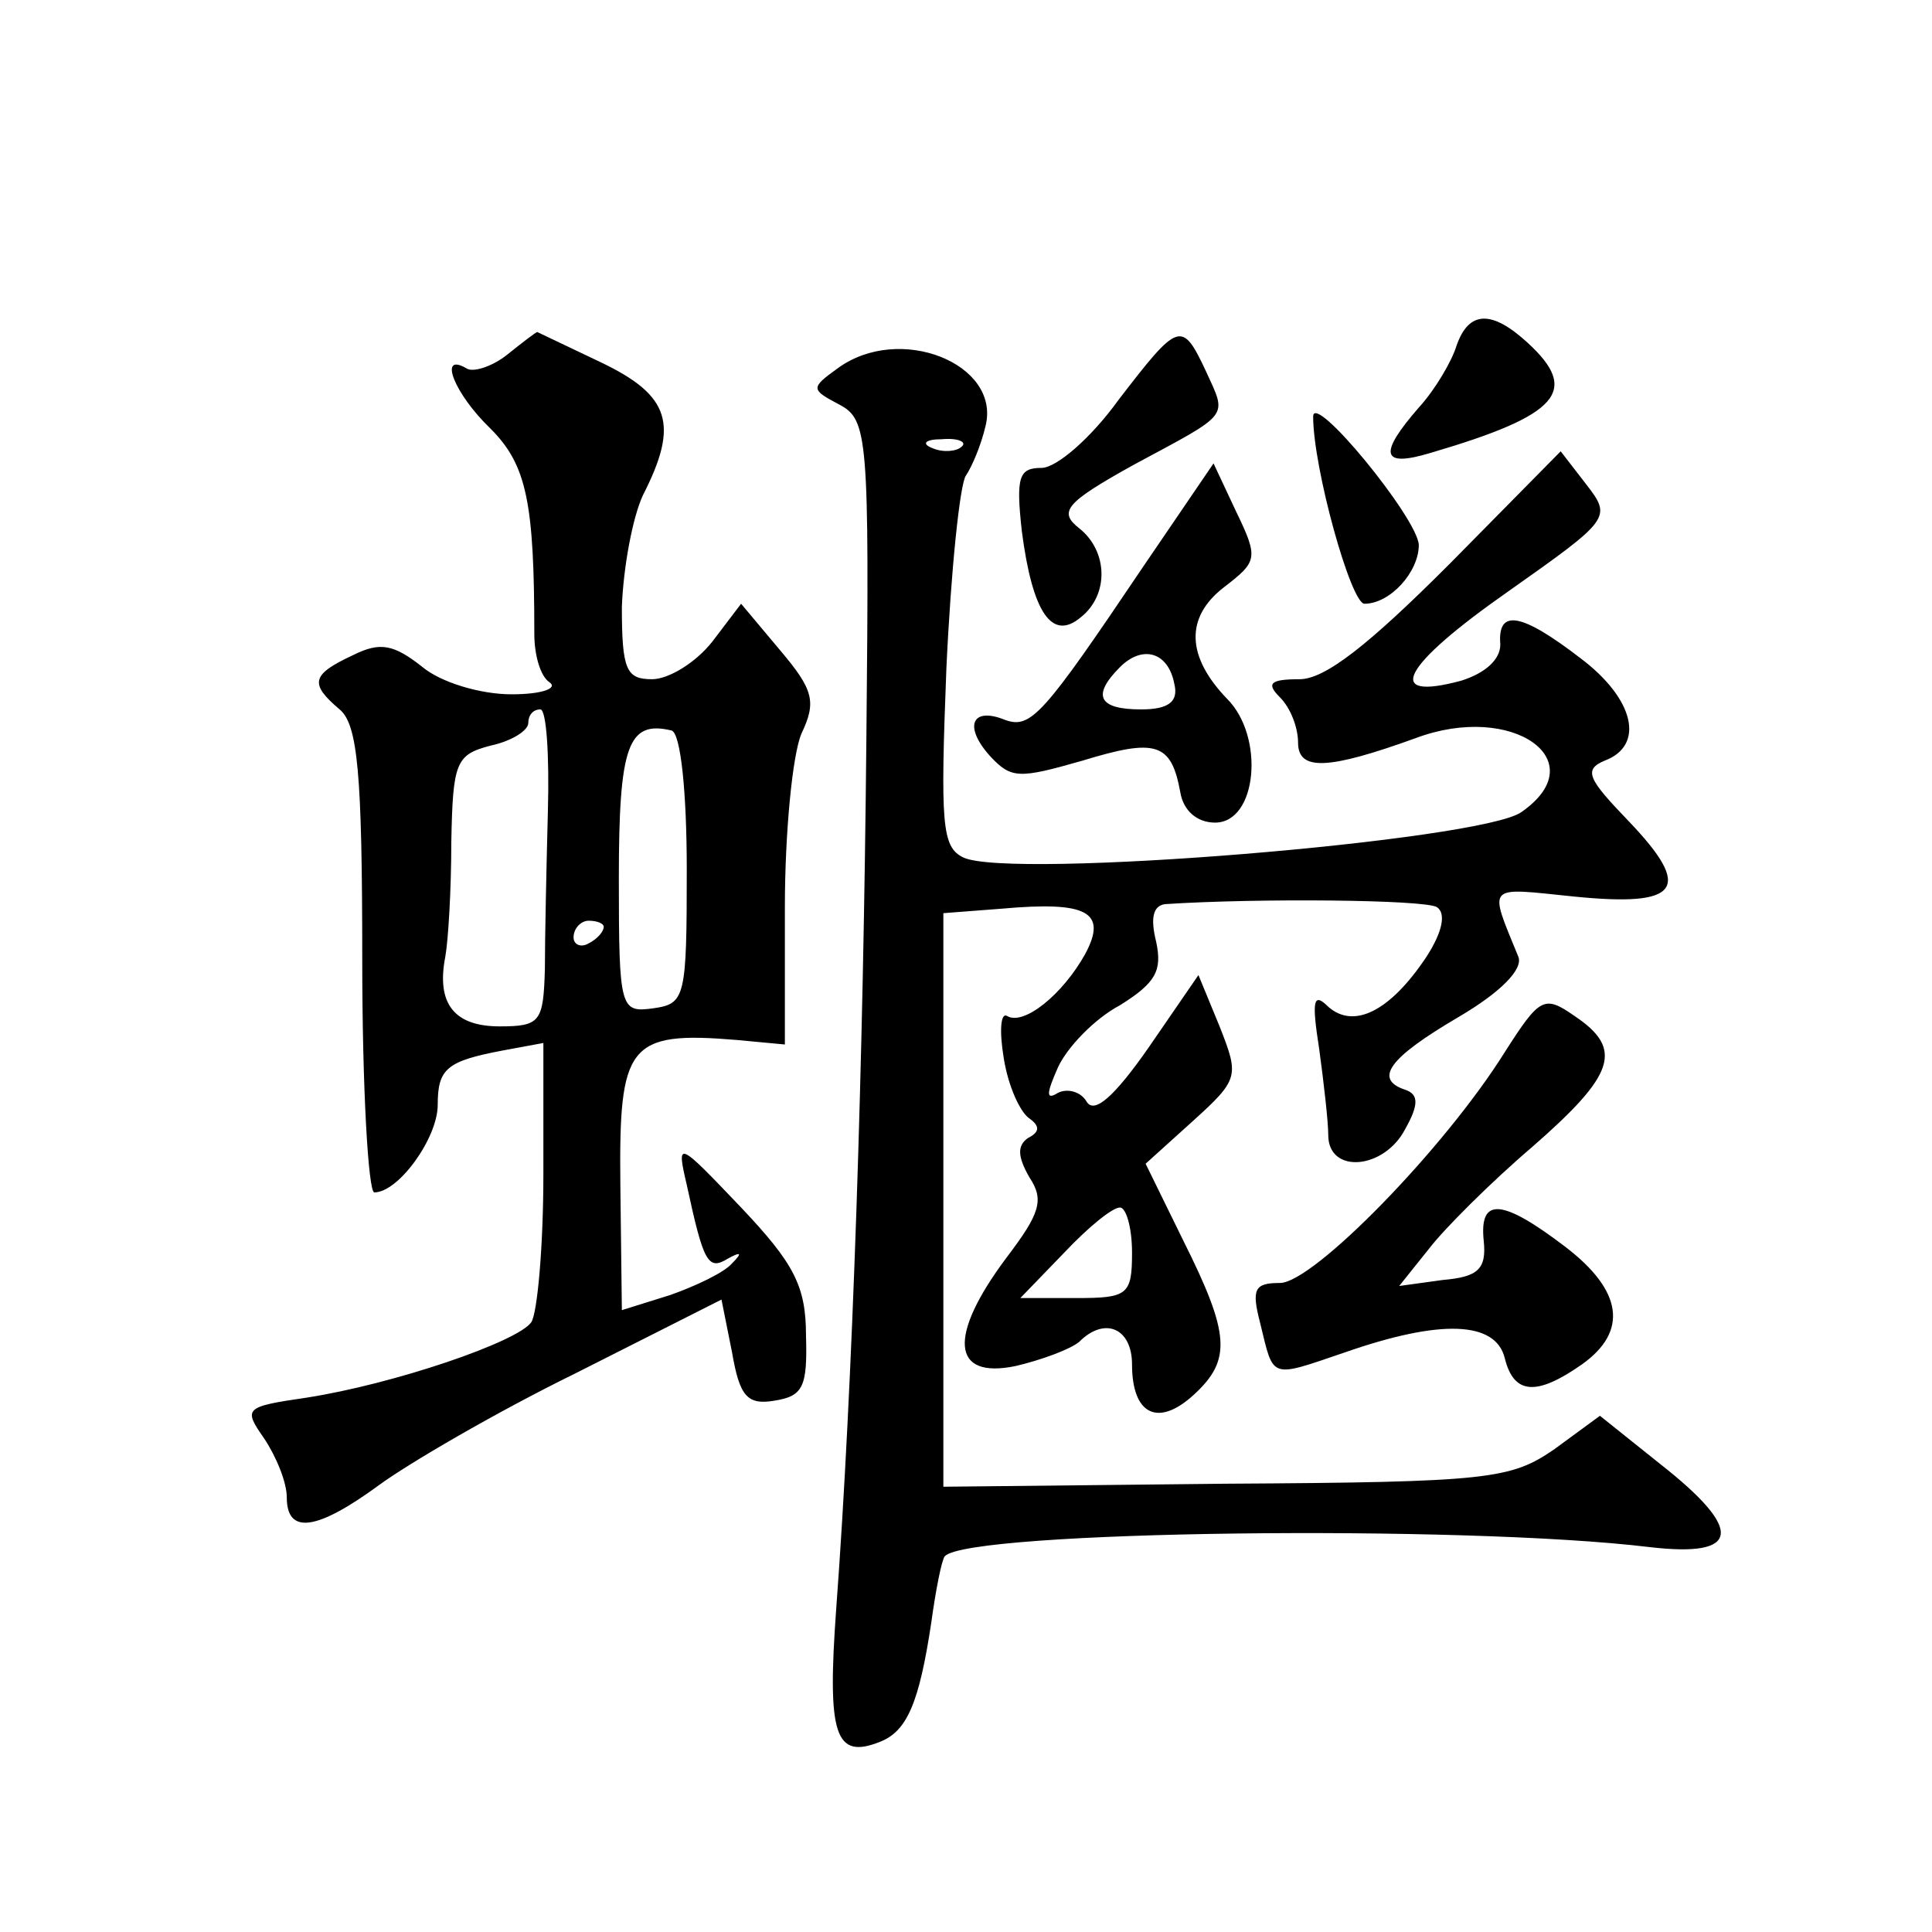
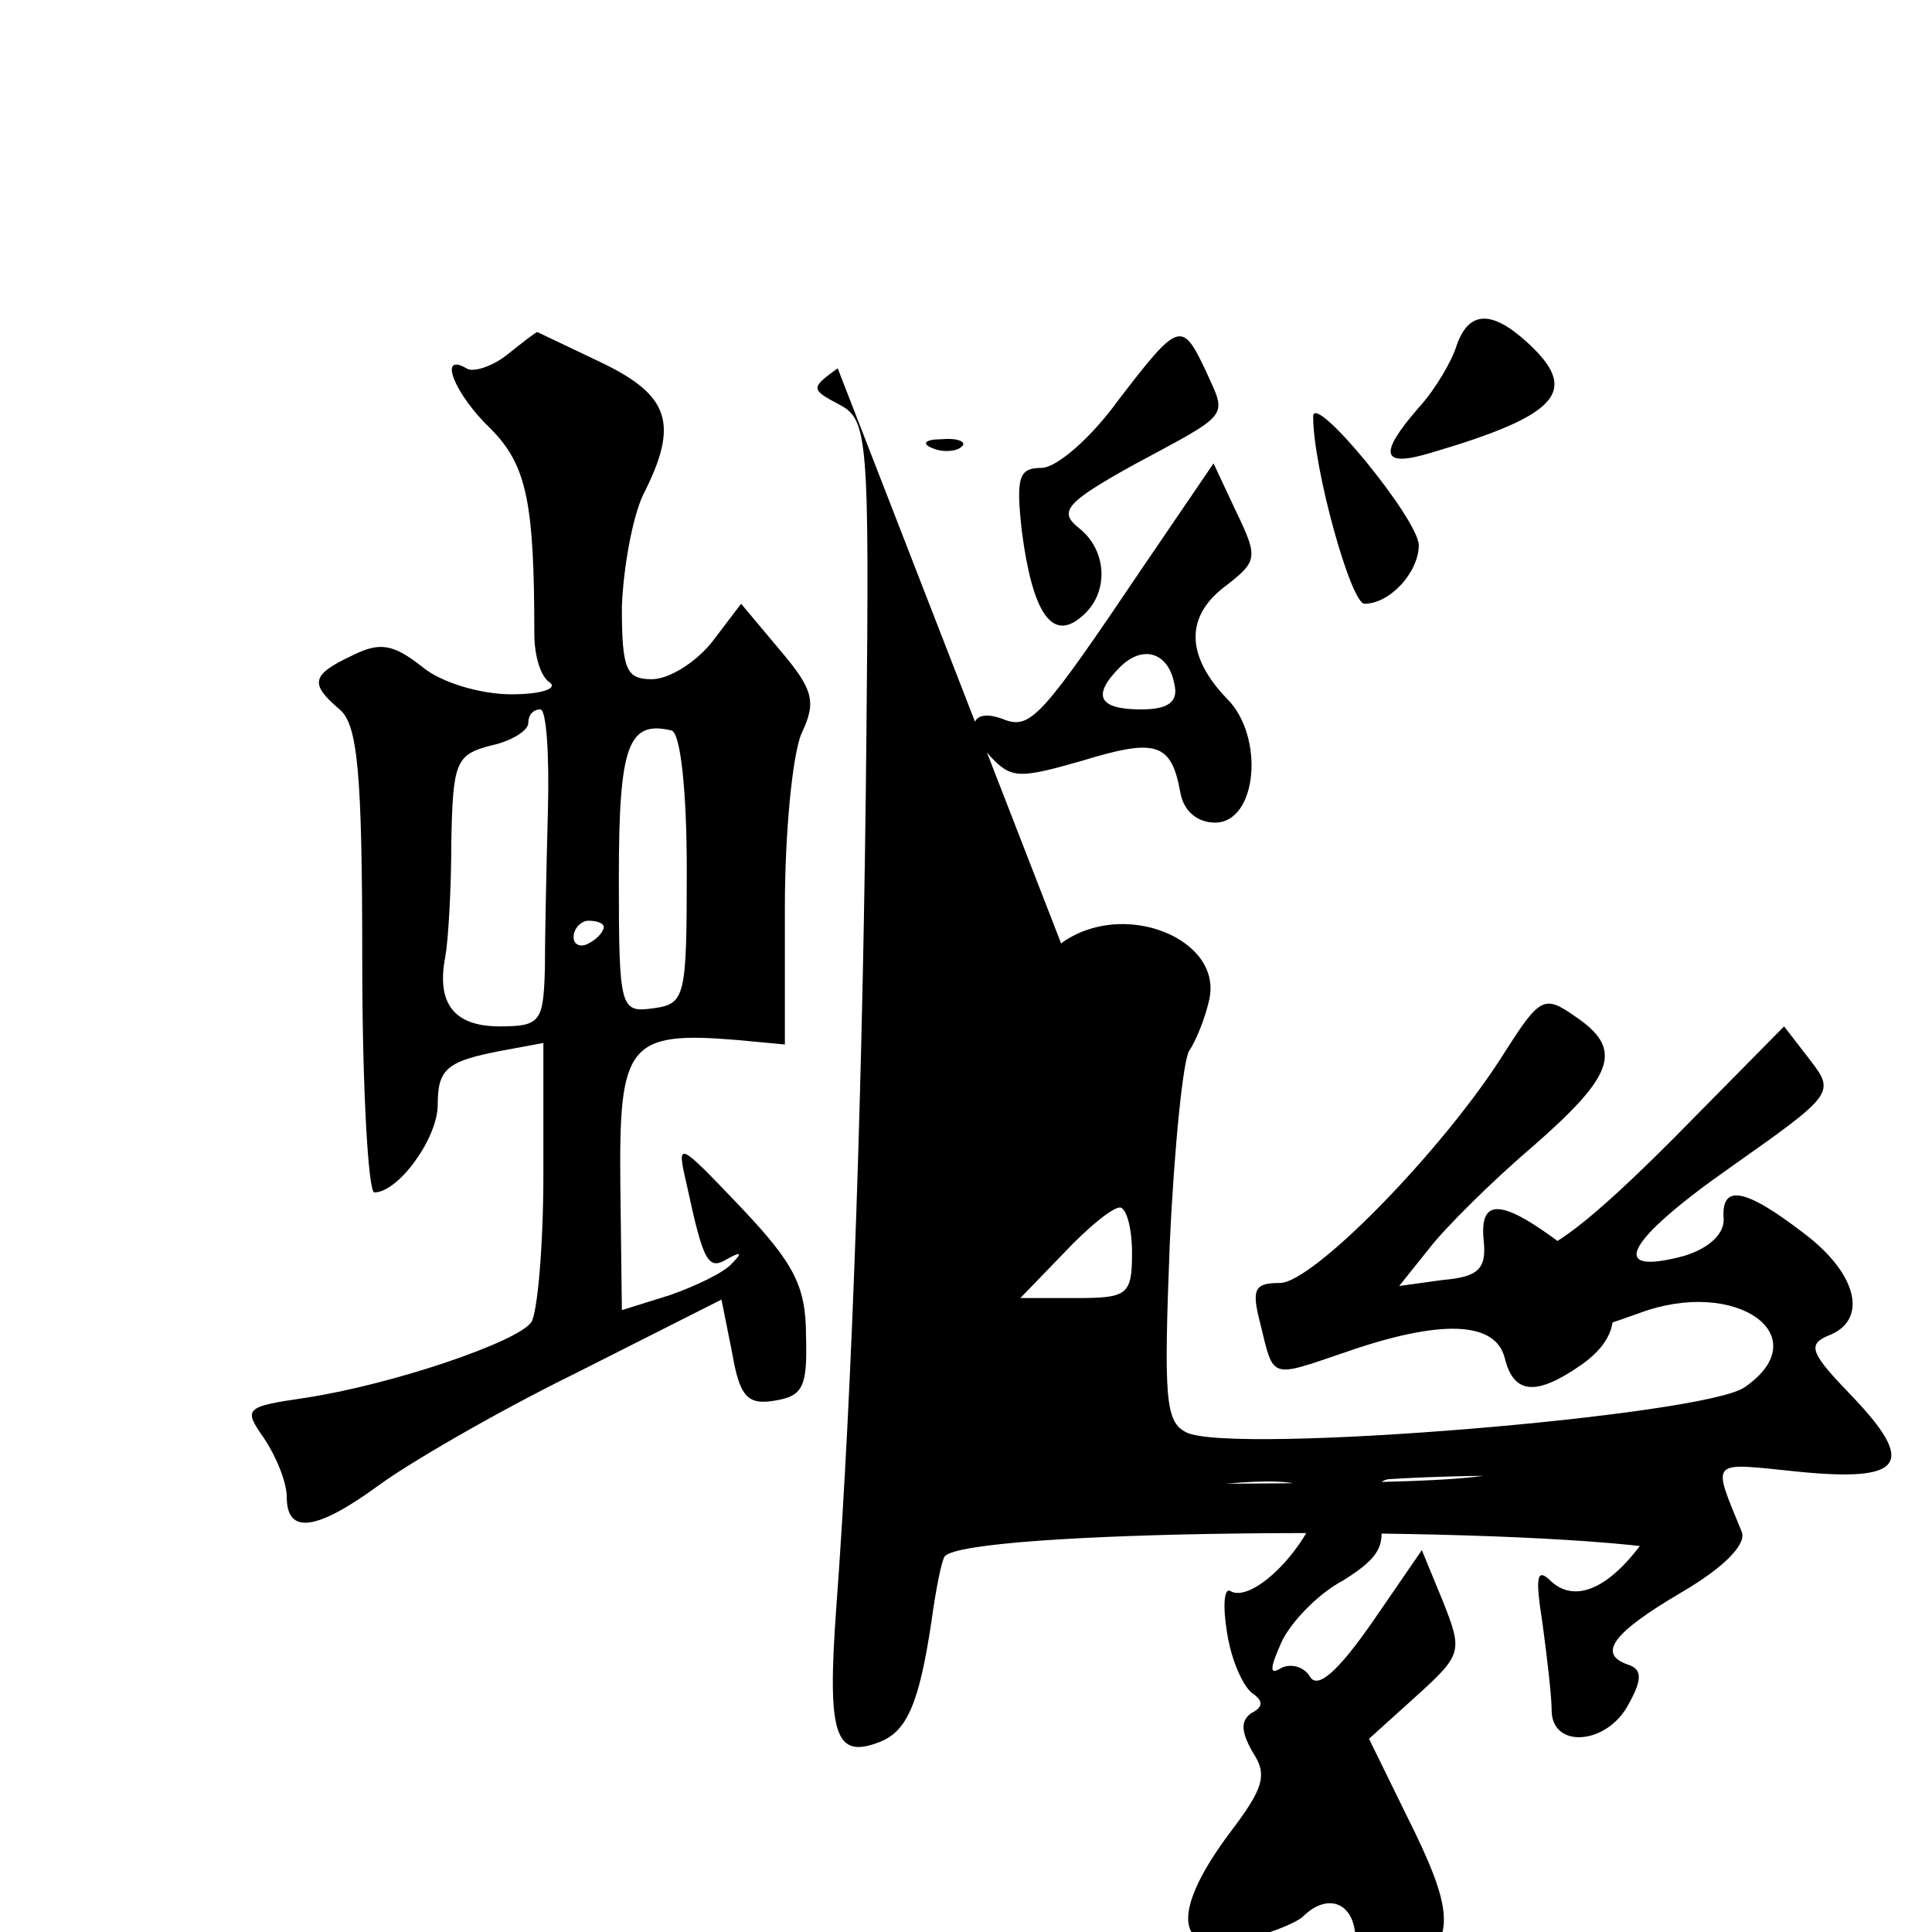
<svg xmlns="http://www.w3.org/2000/svg" version="1.0" width="128pt" height="128pt" viewBox="0 0 128 128" preserveAspectRatio="xMidYMid meet">
  <g transform="translate(0,128) scale(0.1,-0.1)" fill="#0" stroke="none">
-     <path d="M965 1051 c-3 -10 -14 -29 -25 -41 -27 -31 -25 -40 8 -30 85 25 99 41 64 73 -24 22 -39 21 -47 -2z M336 1045 c-10 -8 -23 -12 -27 -9 -19 11 -8 -17 16 -40 24 -24 29 -49 29 -136 0 -14 4 -28 10 -32 6 -4 -5 -8 -25 -8 -21 0 -47 8 -59 18 -19 15 -28 17 -46 8 -28 -13 -29 -19 -9 -36 12 -10 15 -42 15 -166 0 -85 4 -154 8 -154 16 0 42 36 42 58 0 24 6 29 43 36 l27 5 0 -87 c0 -48 -4 -92 -8 -98 -9 -13 -91 -41 -149 -50 -41 -6 -42 -7 -28 -27 8 -12 15 -29 15 -39 0 -25 20 -22 61 8 19 14 77 48 130 74 l97 49 7 -35 c5 -29 10 -35 28 -32 19 3 22 9 21 43 0 33 -8 48 -43 85 -42 44 -43 45 -36 15 11 -51 14 -57 27 -49 9 5 10 4 3 -3 -5 -6 -24 -15 -41 -21 l-32 -10 -1 83 c-1 93 5 102 77 96 l32 -3 0 91 c0 49 5 101 11 115 10 21 8 29 -14 55 l-26 31 -19 -25 c-11 -14 -29 -25 -40 -25 -17 0 -20 6 -20 48 1 26 7 59 14 74 24 47 18 66 -28 88 -23 11 -42 20 -42 20 -1 0 -10 -7 -20 -15z m27 -302 c-1 -38 -2 -85 -2 -105 -1 -35 -3 -38 -30 -38 -30 0 -42 15 -36 46 2 11 4 45 4 76 1 53 3 58 26 64 14 3 25 10 25 15 0 5 3 9 8 9 4 0 6 -30 5 -67z m92 -39 c0 -85 -1 -89 -22 -92 -22 -3 -23 -1 -23 86 0 88 6 105 35 98 6 -2 10 -41 10 -92z m-55 -38 c0 -3 -4 -8 -10 -11 -5 -3 -10 -1 -10 4 0 6 5 11 10 11 6 0 10 -2 10 -4z M741 1015 c-18 -25 -41 -45 -51 -45 -15 0 -17 -6 -13 -42 7 -54 20 -73 39 -57 19 15 18 44 -1 59 -14 11 -9 17 36 42 65 35 62 31 48 62 -16 34 -18 33 -58 -19z M555 1036 c-18 -13 -18 -14 1 -24 19 -10 20 -21 18 -221 -2 -214 -9 -429 -20 -577 -6 -83 -1 -100 29 -88 18 7 26 26 34 79 3 22 7 42 9 44 16 17 343 21 467 6 60 -7 63 11 7 55 l-40 32 -30 -22 c-29 -20 -43 -22 -218 -23 l-187 -2 0 190 0 190 39 3 c56 5 70 -2 55 -30 -15 -27 -41 -48 -52 -41 -4 2 -5 -10 -2 -28 3 -19 11 -36 17 -40 7 -5 7 -9 -1 -13 -7 -5 -7 -12 1 -26 10 -15 7 -24 -15 -53 -39 -52 -37 -81 6 -72 17 4 36 11 42 16 17 17 35 9 35 -15 0 -33 17 -42 41 -20 25 23 24 40 -7 102 l-25 51 31 28 c31 28 31 30 18 63 l-14 34 -33 -48 c-23 -33 -36 -44 -41 -36 -4 7 -13 9 -19 6 -8 -5 -8 -1 0 17 6 13 24 32 41 41 24 15 28 23 24 42 -4 16 -2 24 6 25 61 4 172 3 180 -2 6 -4 4 -16 -7 -33 -24 -36 -48 -48 -65 -33 -10 10 -11 4 -6 -28 3 -22 6 -48 6 -57 0 -26 37 -23 51 4 9 16 9 23 0 26 -21 7 -11 21 35 48 29 17 43 32 40 40 -20 49 -22 46 37 40 70 -7 79 5 36 50 -27 28 -30 34 -16 40 27 10 20 41 -16 68 -39 30 -55 33 -53 9 0 -10 -10 -19 -26 -24 -52 -14 -39 10 31 59 68 48 69 49 52 71 l-17 22 -74 -75 c-53 -53 -82 -76 -99 -76 -20 0 -22 -3 -13 -12 7 -7 12 -20 12 -30 0 -19 20 -18 78 3 64 24 119 -15 70 -49 -26 -19 -340 -45 -370 -30 -14 7 -15 22 -11 125 3 65 9 123 13 128 4 6 10 20 13 33 10 41 -57 68 -98 38z m82 -52 c-3 -3 -12 -4 -19 -1 -8 3 -5 6 6 6 11 1 17 -2 13 -5z m113 -534 c0 -28 -3 -30 -37 -30 l-37 0 29 30 c16 17 32 30 37 30 4 0 8 -13 8 -30z M870 1004 c0 -34 25 -124 34 -124 17 0 36 21 36 39 -1 18 -70 102 -70 85z M757 904 c-66 -98 -74 -107 -91 -101 -22 9 -28 -4 -10 -24 14 -15 19 -15 61 -3 49 15 59 12 65 -21 2 -12 11 -20 23 -20 28 0 33 57 8 82 -27 28 -28 54 -2 74 22 17 23 19 8 50 l-15 32 -47 -69z m21 -77 c3 -12 -4 -17 -22 -17 -28 0 -33 9 -14 28 15 15 32 10 36 -11z M997 583 c-40 -64 -127 -153 -149 -153 -17 0 -19 -4 -13 -27 9 -37 6 -36 56 -19 63 22 100 21 106 -4 6 -24 21 -25 51 -4 31 22 27 49 -11 78 -42 32 -57 33 -54 4 2 -19 -4 -24 -27 -26 l-29 -4 20 25 c10 13 41 44 68 67 55 48 61 65 28 87 -20 14 -23 12 -46 -24z" />
+     <path d="M965 1051 c-3 -10 -14 -29 -25 -41 -27 -31 -25 -40 8 -30 85 25 99 41 64 73 -24 22 -39 21 -47 -2z M336 1045 c-10 -8 -23 -12 -27 -9 -19 11 -8 -17 16 -40 24 -24 29 -49 29 -136 0 -14 4 -28 10 -32 6 -4 -5 -8 -25 -8 -21 0 -47 8 -59 18 -19 15 -28 17 -46 8 -28 -13 -29 -19 -9 -36 12 -10 15 -42 15 -166 0 -85 4 -154 8 -154 16 0 42 36 42 58 0 24 6 29 43 36 l27 5 0 -87 c0 -48 -4 -92 -8 -98 -9 -13 -91 -41 -149 -50 -41 -6 -42 -7 -28 -27 8 -12 15 -29 15 -39 0 -25 20 -22 61 8 19 14 77 48 130 74 l97 49 7 -35 c5 -29 10 -35 28 -32 19 3 22 9 21 43 0 33 -8 48 -43 85 -42 44 -43 45 -36 15 11 -51 14 -57 27 -49 9 5 10 4 3 -3 -5 -6 -24 -15 -41 -21 l-32 -10 -1 83 c-1 93 5 102 77 96 l32 -3 0 91 c0 49 5 101 11 115 10 21 8 29 -14 55 l-26 31 -19 -25 c-11 -14 -29 -25 -40 -25 -17 0 -20 6 -20 48 1 26 7 59 14 74 24 47 18 66 -28 88 -23 11 -42 20 -42 20 -1 0 -10 -7 -20 -15z m27 -302 c-1 -38 -2 -85 -2 -105 -1 -35 -3 -38 -30 -38 -30 0 -42 15 -36 46 2 11 4 45 4 76 1 53 3 58 26 64 14 3 25 10 25 15 0 5 3 9 8 9 4 0 6 -30 5 -67z m92 -39 c0 -85 -1 -89 -22 -92 -22 -3 -23 -1 -23 86 0 88 6 105 35 98 6 -2 10 -41 10 -92z m-55 -38 c0 -3 -4 -8 -10 -11 -5 -3 -10 -1 -10 4 0 6 5 11 10 11 6 0 10 -2 10 -4z M741 1015 c-18 -25 -41 -45 -51 -45 -15 0 -17 -6 -13 -42 7 -54 20 -73 39 -57 19 15 18 44 -1 59 -14 11 -9 17 36 42 65 35 62 31 48 62 -16 34 -18 33 -58 -19z M555 1036 c-18 -13 -18 -14 1 -24 19 -10 20 -21 18 -221 -2 -214 -9 -429 -20 -577 -6 -83 -1 -100 29 -88 18 7 26 26 34 79 3 22 7 42 9 44 16 17 343 21 467 6 60 -7 63 11 7 55 l-40 32 -30 -22 c-29 -20 -43 -22 -218 -23 c56 5 70 -2 55 -30 -15 -27 -41 -48 -52 -41 -4 2 -5 -10 -2 -28 3 -19 11 -36 17 -40 7 -5 7 -9 -1 -13 -7 -5 -7 -12 1 -26 10 -15 7 -24 -15 -53 -39 -52 -37 -81 6 -72 17 4 36 11 42 16 17 17 35 9 35 -15 0 -33 17 -42 41 -20 25 23 24 40 -7 102 l-25 51 31 28 c31 28 31 30 18 63 l-14 34 -33 -48 c-23 -33 -36 -44 -41 -36 -4 7 -13 9 -19 6 -8 -5 -8 -1 0 17 6 13 24 32 41 41 24 15 28 23 24 42 -4 16 -2 24 6 25 61 4 172 3 180 -2 6 -4 4 -16 -7 -33 -24 -36 -48 -48 -65 -33 -10 10 -11 4 -6 -28 3 -22 6 -48 6 -57 0 -26 37 -23 51 4 9 16 9 23 0 26 -21 7 -11 21 35 48 29 17 43 32 40 40 -20 49 -22 46 37 40 70 -7 79 5 36 50 -27 28 -30 34 -16 40 27 10 20 41 -16 68 -39 30 -55 33 -53 9 0 -10 -10 -19 -26 -24 -52 -14 -39 10 31 59 68 48 69 49 52 71 l-17 22 -74 -75 c-53 -53 -82 -76 -99 -76 -20 0 -22 -3 -13 -12 7 -7 12 -20 12 -30 0 -19 20 -18 78 3 64 24 119 -15 70 -49 -26 -19 -340 -45 -370 -30 -14 7 -15 22 -11 125 3 65 9 123 13 128 4 6 10 20 13 33 10 41 -57 68 -98 38z m82 -52 c-3 -3 -12 -4 -19 -1 -8 3 -5 6 6 6 11 1 17 -2 13 -5z m113 -534 c0 -28 -3 -30 -37 -30 l-37 0 29 30 c16 17 32 30 37 30 4 0 8 -13 8 -30z M870 1004 c0 -34 25 -124 34 -124 17 0 36 21 36 39 -1 18 -70 102 -70 85z M757 904 c-66 -98 -74 -107 -91 -101 -22 9 -28 -4 -10 -24 14 -15 19 -15 61 -3 49 15 59 12 65 -21 2 -12 11 -20 23 -20 28 0 33 57 8 82 -27 28 -28 54 -2 74 22 17 23 19 8 50 l-15 32 -47 -69z m21 -77 c3 -12 -4 -17 -22 -17 -28 0 -33 9 -14 28 15 15 32 10 36 -11z M997 583 c-40 -64 -127 -153 -149 -153 -17 0 -19 -4 -13 -27 9 -37 6 -36 56 -19 63 22 100 21 106 -4 6 -24 21 -25 51 -4 31 22 27 49 -11 78 -42 32 -57 33 -54 4 2 -19 -4 -24 -27 -26 l-29 -4 20 25 c10 13 41 44 68 67 55 48 61 65 28 87 -20 14 -23 12 -46 -24z" />
  </g>
</svg>